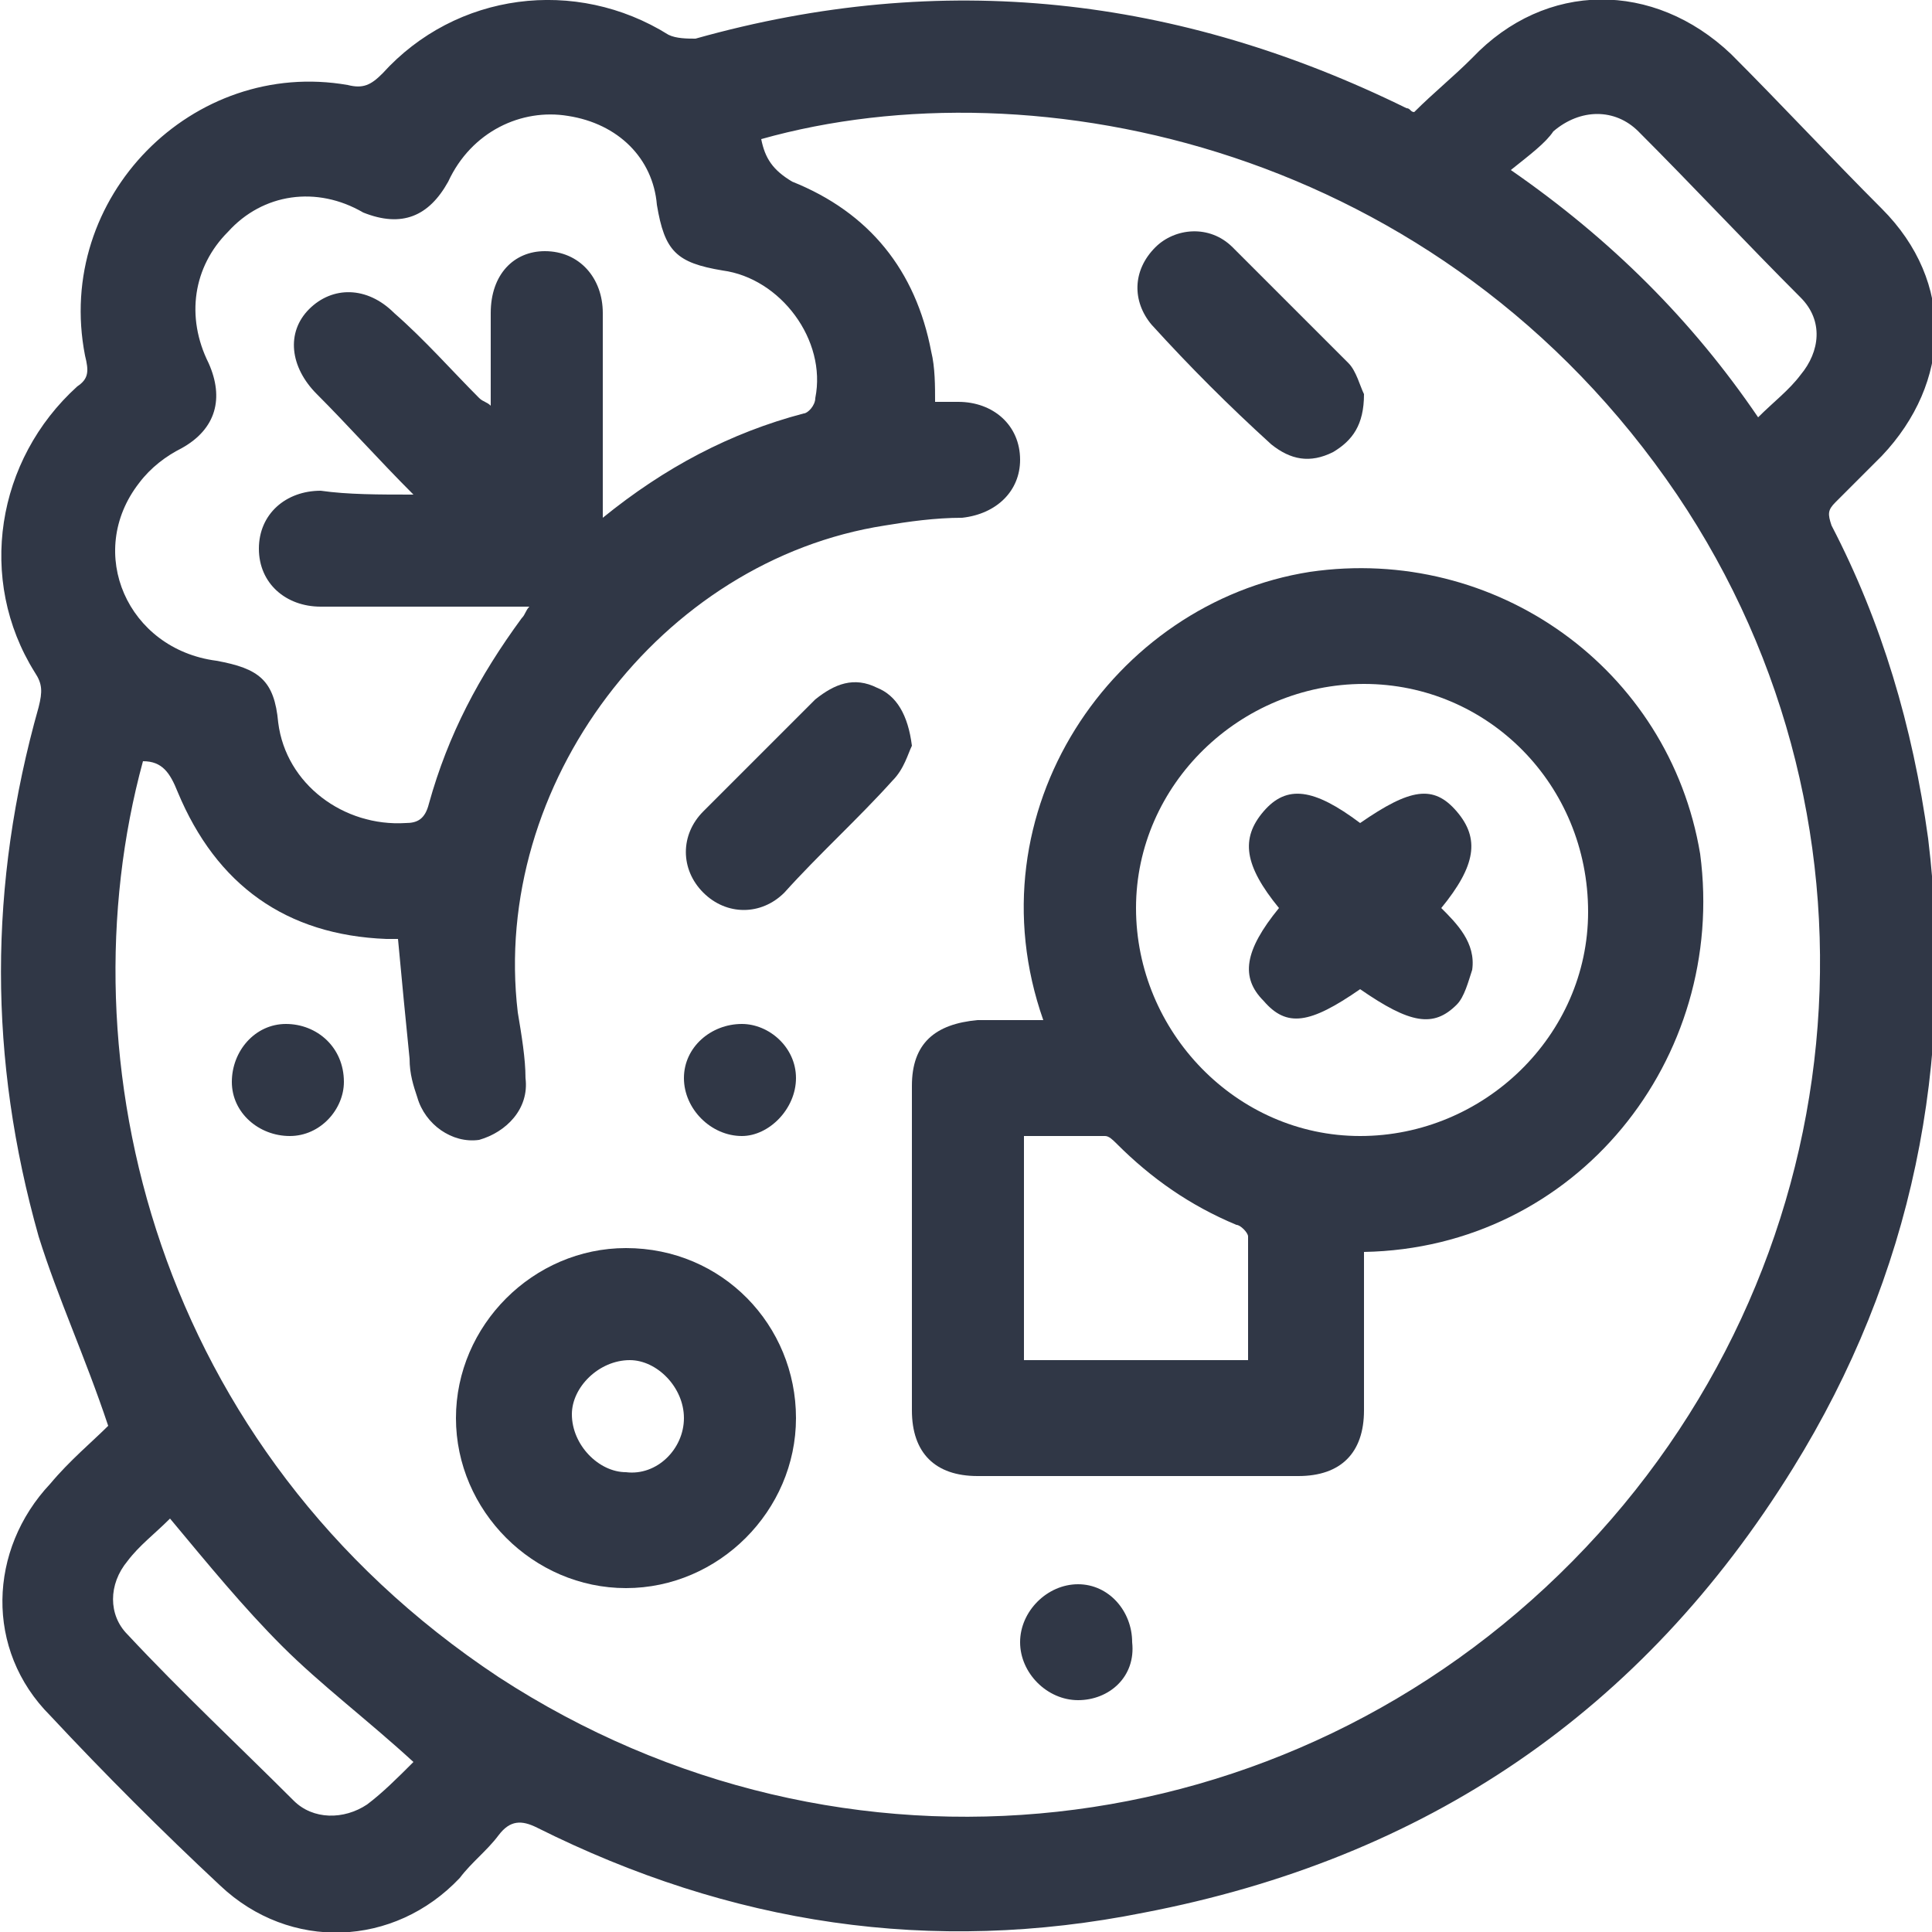
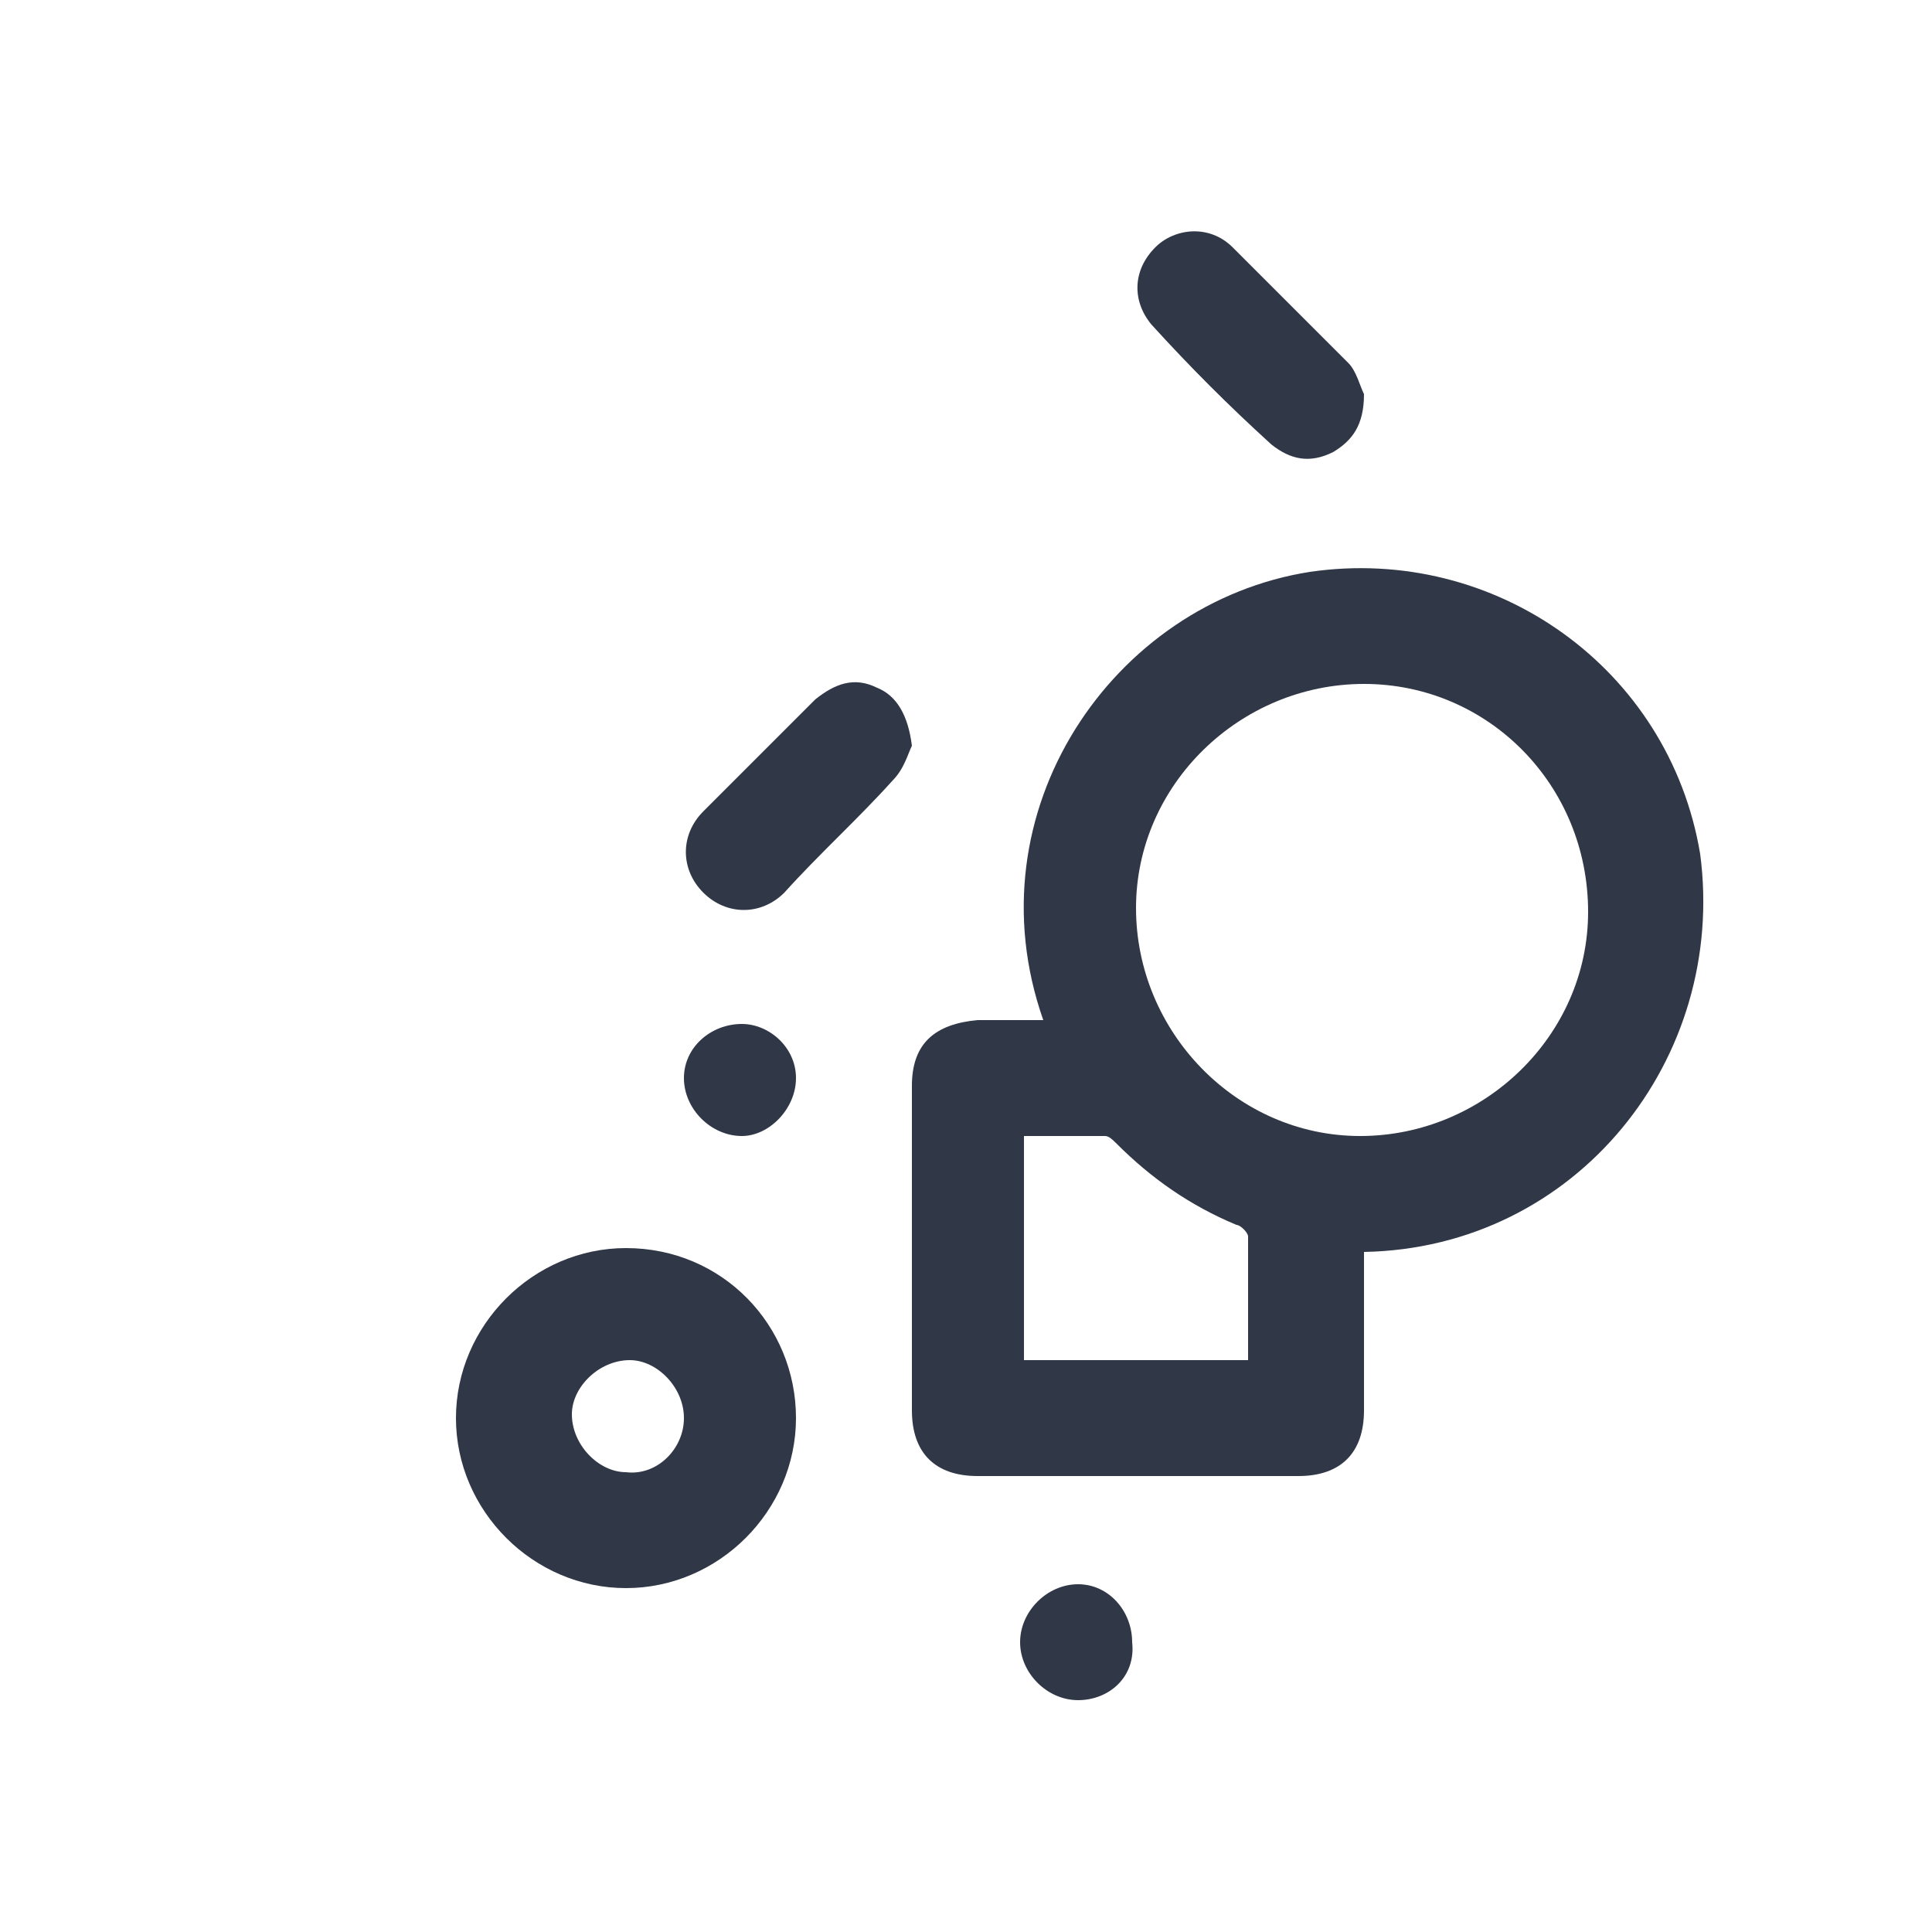
<svg xmlns="http://www.w3.org/2000/svg" version="1.1" id="Layer_1" x="0px" y="0px" viewBox="0 0 50 50" style="enable-background:new 0 0 50 50;" xml:space="preserve">
  <style type="text/css">
	.st0{fill:#303746;}
</style>
  <g id="Pz6bc4_1_">
    <g>
-       <path class="st0" d="M2.8,36.9c-0.6-1.8-1.3-3.3-1.8-4.9c-1.3-4.6-1.3-9.1,0-13.7c0.1-0.4,0.1-0.6-0.1-0.9c-1.5-2.4-1-5.5,1.1-7.4    c0.3-0.2,0.3-0.4,0.2-0.8C1.4,5.1,5,1.5,9,2.2c0.4,0.1,0.6,0,0.9-0.3c1.9-2.1,5-2.5,7.4-1C17.5,1,17.8,1,18,1    c6.4-1.8,12.5-1.1,18.4,1.8c0.1,0,0.1,0.1,0.2,0.1c0.5-0.5,1-0.9,1.5-1.4c1.9-2,4.7-2,6.7-0.1c1.3,1.3,2.6,2.7,3.9,4    c1.9,1.9,1.8,4.5,0,6.4c-0.4,0.4-0.8,0.8-1.2,1.2c-0.2,0.2-0.2,0.3-0.1,0.6c1.3,2.5,2.1,5.2,2.5,8.1c0.7,5.8-0.4,11.3-3.5,16.3    c-3.9,6.3-9.5,10.1-16.8,11.5c-5.5,1.1-10.7,0.3-15.7-2.2c-0.4-0.2-0.7-0.2-1,0.2c-0.3,0.4-0.7,0.7-1,1.1    c-1.7,1.8-4.4,1.9-6.2,0.2c-1.5-1.4-3-2.9-4.4-4.4c-1.7-1.7-1.6-4.3,0-6C1.8,37.8,2.4,37.3,2.8,36.9z M3.7,19.7    c-2.1,7.7,0.3,17.8,9.2,23.7c8.9,5.8,20.4,4.5,27.8-3c7.4-7.5,8.5-19,2.7-27.6C37.3,3.8,26.8,1.6,19.7,3.6    c0.1,0.5,0.3,0.8,0.8,1.1c2,0.8,3.2,2.3,3.6,4.4c0.1,0.4,0.1,0.9,0.1,1.3c0.2,0,0.4,0,0.6,0c0.9,0,1.6,0.6,1.6,1.5    c0,0.8-0.6,1.4-1.5,1.5c-0.7,0-1.4,0.1-2,0.2c-5.8,0.9-10.2,6.7-9.5,12.6c0.1,0.6,0.2,1.2,0.2,1.7c0.1,0.8-0.5,1.4-1.2,1.6    c-0.7,0.1-1.4-0.4-1.6-1.1c-0.1-0.3-0.2-0.6-0.2-1c-0.1-1-0.2-2-0.3-3.1c-0.1,0-0.2,0-0.3,0c-2.6-0.1-4.4-1.4-5.4-3.8    C4.4,20,4.2,19.7,3.7,19.7z M10.7,12.8C9.8,11.9,9,11,8.2,10.2C7.5,9.5,7.4,8.6,8,8c0.6-0.6,1.5-0.6,2.2,0.1    c0.8,0.7,1.5,1.5,2.2,2.2c0.1,0.1,0.2,0.1,0.3,0.2c0-0.1,0-0.1,0-0.2c0-0.7,0-1.5,0-2.2c0-1,0.6-1.6,1.4-1.6    c0.9,0,1.5,0.7,1.5,1.6c0,1.6,0,3.2,0,4.8c0,0.2,0,0.3,0,0.5c1.6-1.3,3.3-2.2,5.2-2.7c0.1,0,0.3-0.2,0.3-0.4    c0.3-1.5-0.9-3.1-2.4-3.3c-1.2-0.2-1.5-0.5-1.7-1.7C16.9,4.1,16,3.2,14.7,3c-1.2-0.2-2.5,0.4-3.1,1.7c-0.5,0.9-1.2,1.2-2.2,0.8    C8.2,4.8,6.8,5,5.9,6C5,6.9,4.8,8.2,5.4,9.4c0.4,0.9,0.2,1.7-0.7,2.2c-0.4,0.2-0.8,0.5-1.1,0.9c-1.4,1.8-0.3,4.3,2,4.6    c1.1,0.2,1.5,0.5,1.6,1.6c0.2,1.6,1.7,2.7,3.3,2.6c0.3,0,0.5-0.1,0.6-0.5c0.5-1.8,1.3-3.3,2.4-4.8c0.1-0.1,0.1-0.2,0.2-0.3    c-1.8,0-3.6,0-5.4,0c-0.9,0-1.6-0.6-1.6-1.5c0-0.9,0.7-1.5,1.6-1.5C9,12.8,9.8,12.8,10.7,12.8z M39.1,4.4c2.6,1.8,4.7,3.9,6.4,6.4    c0.4-0.4,0.8-0.7,1.1-1.1c0.5-0.6,0.6-1.4,0-2c-1.4-1.4-2.8-2.9-4.2-4.3c-0.6-0.6-1.5-0.6-2.2,0C40,3.7,39.6,4,39.1,4.4z     M4.4,39.3C4,39.7,3.6,40,3.3,40.4c-0.5,0.6-0.5,1.4,0,1.9c1.4,1.5,2.9,2.9,4.3,4.3c0.5,0.5,1.3,0.5,1.9,0.1    c0.4-0.3,0.8-0.7,1.2-1.1c-1.2-1.1-2.4-2-3.4-3C6.3,41.6,5.4,40.5,4.4,39.3z" />
      <path class="st0" d="M35.3,32.4c0,1.4,0,2.8,0,4.1c0,1.1-0.6,1.7-1.7,1.7c-2.8,0-5.6,0-8.3,0c-1.1,0-1.7-0.6-1.7-1.7    c0-2.8,0-5.6,0-8.4c0-1.1,0.6-1.6,1.7-1.7c0.6,0,1.1,0,1.7,0c-1.9-5.4,1.8-10.8,6.9-11.6c4.8-0.7,9.3,2.5,10.1,7.3    C44.7,27.4,40.8,32.3,35.3,32.4z M35.3,17.7c-3.2,0-5.9,2.6-5.9,5.8c0,3.2,2.6,5.9,5.8,5.9c3.2,0,5.9-2.6,5.9-5.8    C41.1,20.3,38.5,17.7,35.3,17.7z M32.3,35.2c0-1.1,0-2.1,0-3.2c0-0.1-0.2-0.3-0.3-0.3c-1.2-0.5-2.2-1.2-3.1-2.1    c-0.1-0.1-0.2-0.2-0.3-0.2c-0.7,0-1.4,0-2.1,0c0,2,0,3.9,0,5.8C28.4,35.2,30.3,35.2,32.3,35.2z" />
      <path class="st0" d="M20.6,36.7c0,2.4-2,4.4-4.4,4.4c-2.4,0-4.4-2-4.4-4.4c0-2.4,2-4.4,4.4-4.4C18.7,32.3,20.6,34.3,20.6,36.7z     M17.7,36.7c0-0.8-0.7-1.5-1.4-1.5c-0.8,0-1.5,0.7-1.5,1.4c0,0.8,0.7,1.5,1.4,1.5C17,38.2,17.7,37.5,17.7,36.7z" />
      <path class="st0" d="M35.3,10.2c0,0.8-0.3,1.2-0.8,1.5c-0.6,0.3-1.1,0.2-1.6-0.2c-1.1-1-2.1-2-3.1-3.1c-0.5-0.6-0.5-1.4,0.1-2    c0.5-0.5,1.4-0.6,2,0c1,1,2,2,3,3C35.1,9.6,35.2,10,35.3,10.2z" />
      <path class="st0" d="M23.6,19.3c-0.1,0.2-0.2,0.6-0.5,0.9c-0.9,1-1.9,1.9-2.8,2.9c-0.6,0.6-1.5,0.6-2.1,0c-0.6-0.6-0.6-1.5,0-2.1    c1-1,1.9-1.9,2.9-2.9c0.5-0.4,1-0.6,1.6-0.3C23.2,18,23.5,18.5,23.6,19.3z" />
      <path class="st0" d="M27.9,44c-0.8,0-1.5-0.7-1.5-1.5c0-0.8,0.7-1.5,1.5-1.5c0.8,0,1.4,0.7,1.4,1.5C29.4,43.4,28.7,44,27.9,44z" />
-       <path class="st0" d="M7.5,29.4c-0.8,0-1.5-0.6-1.5-1.4c0-0.8,0.6-1.5,1.4-1.5c0.8,0,1.5,0.6,1.5,1.5C8.9,28.7,8.3,29.4,7.5,29.4z" />
      <path class="st0" d="M20.6,27.9c0,0.8-0.7,1.5-1.4,1.5c-0.8,0-1.5-0.7-1.5-1.5c0-0.8,0.7-1.4,1.5-1.4    C19.9,26.5,20.6,27.1,20.6,27.9z" />
-       <path class="st0" d="M33.1,23.5c-0.9-1.1-1-1.8-0.4-2.5c0.6-0.7,1.3-0.6,2.5,0.3c1.3-0.9,1.9-1,2.5-0.3c0.6,0.7,0.5,1.4-0.4,2.5    c0.4,0.4,0.9,0.9,0.8,1.6c-0.1,0.3-0.2,0.7-0.4,0.9c-0.6,0.6-1.2,0.5-2.5-0.4c-1.3,0.9-1.9,1-2.5,0.3    C32.1,25.3,32.2,24.6,33.1,23.5z" />
    </g>
  </g>
</svg>